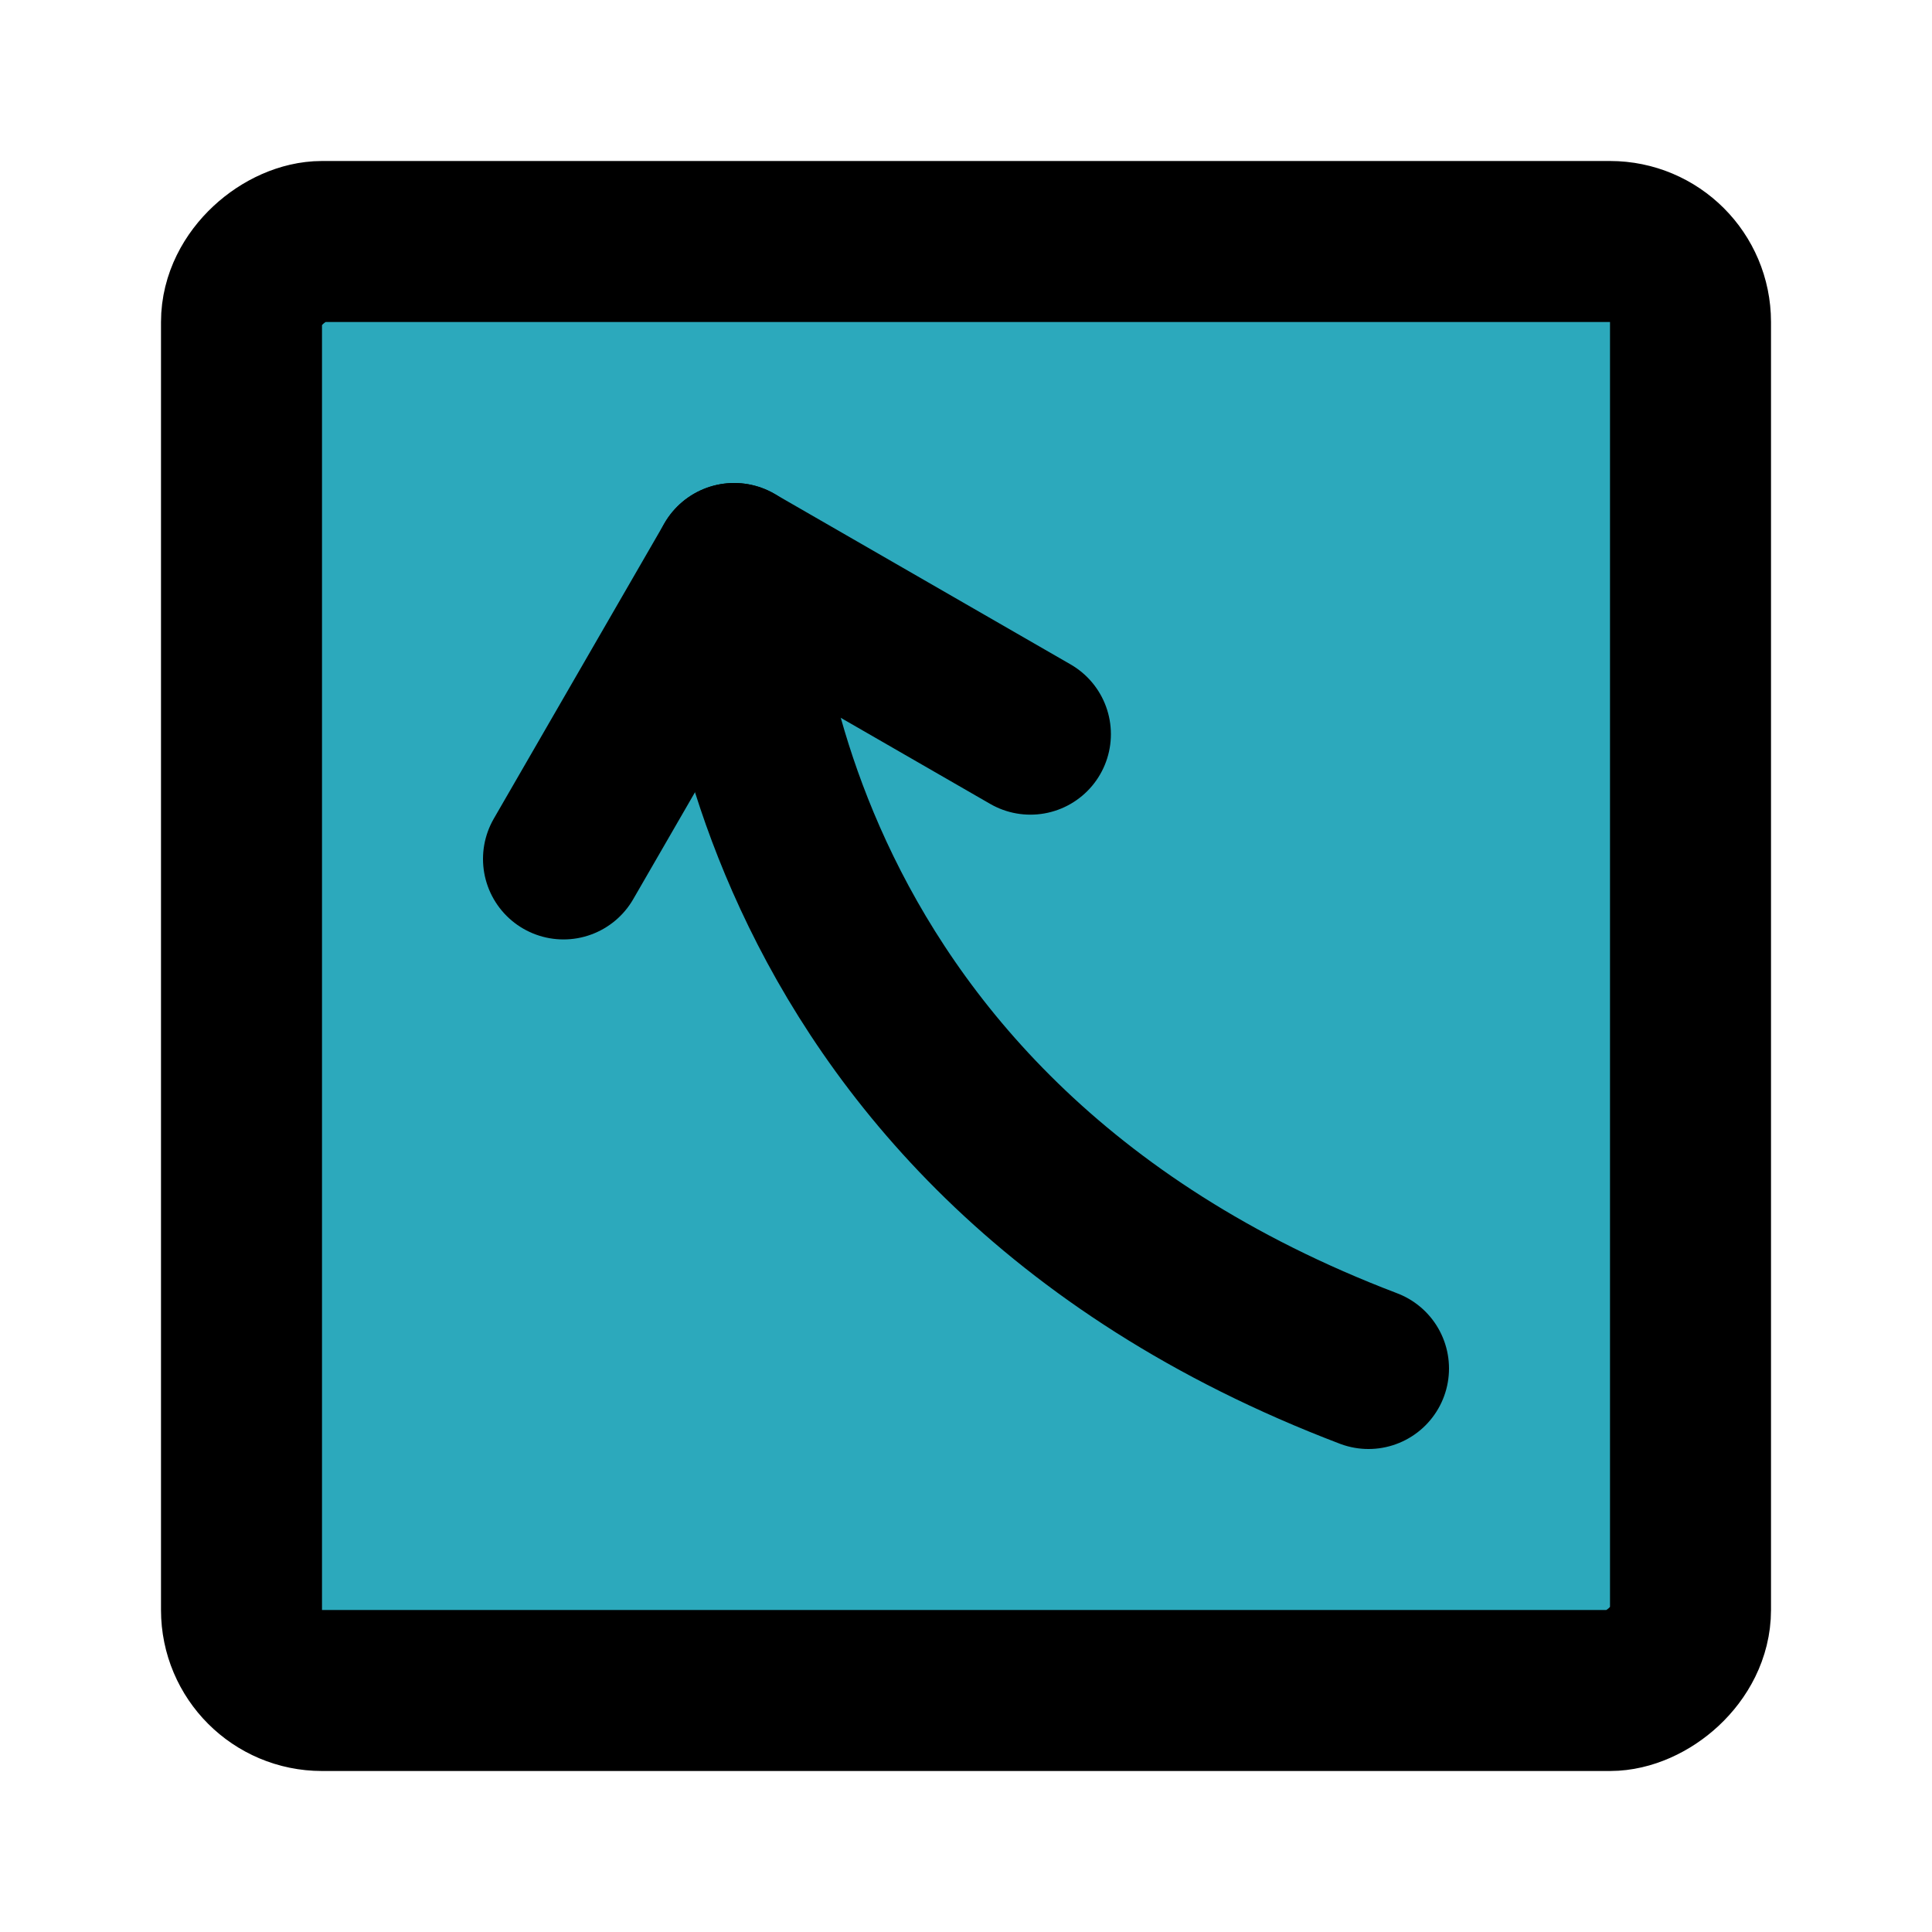
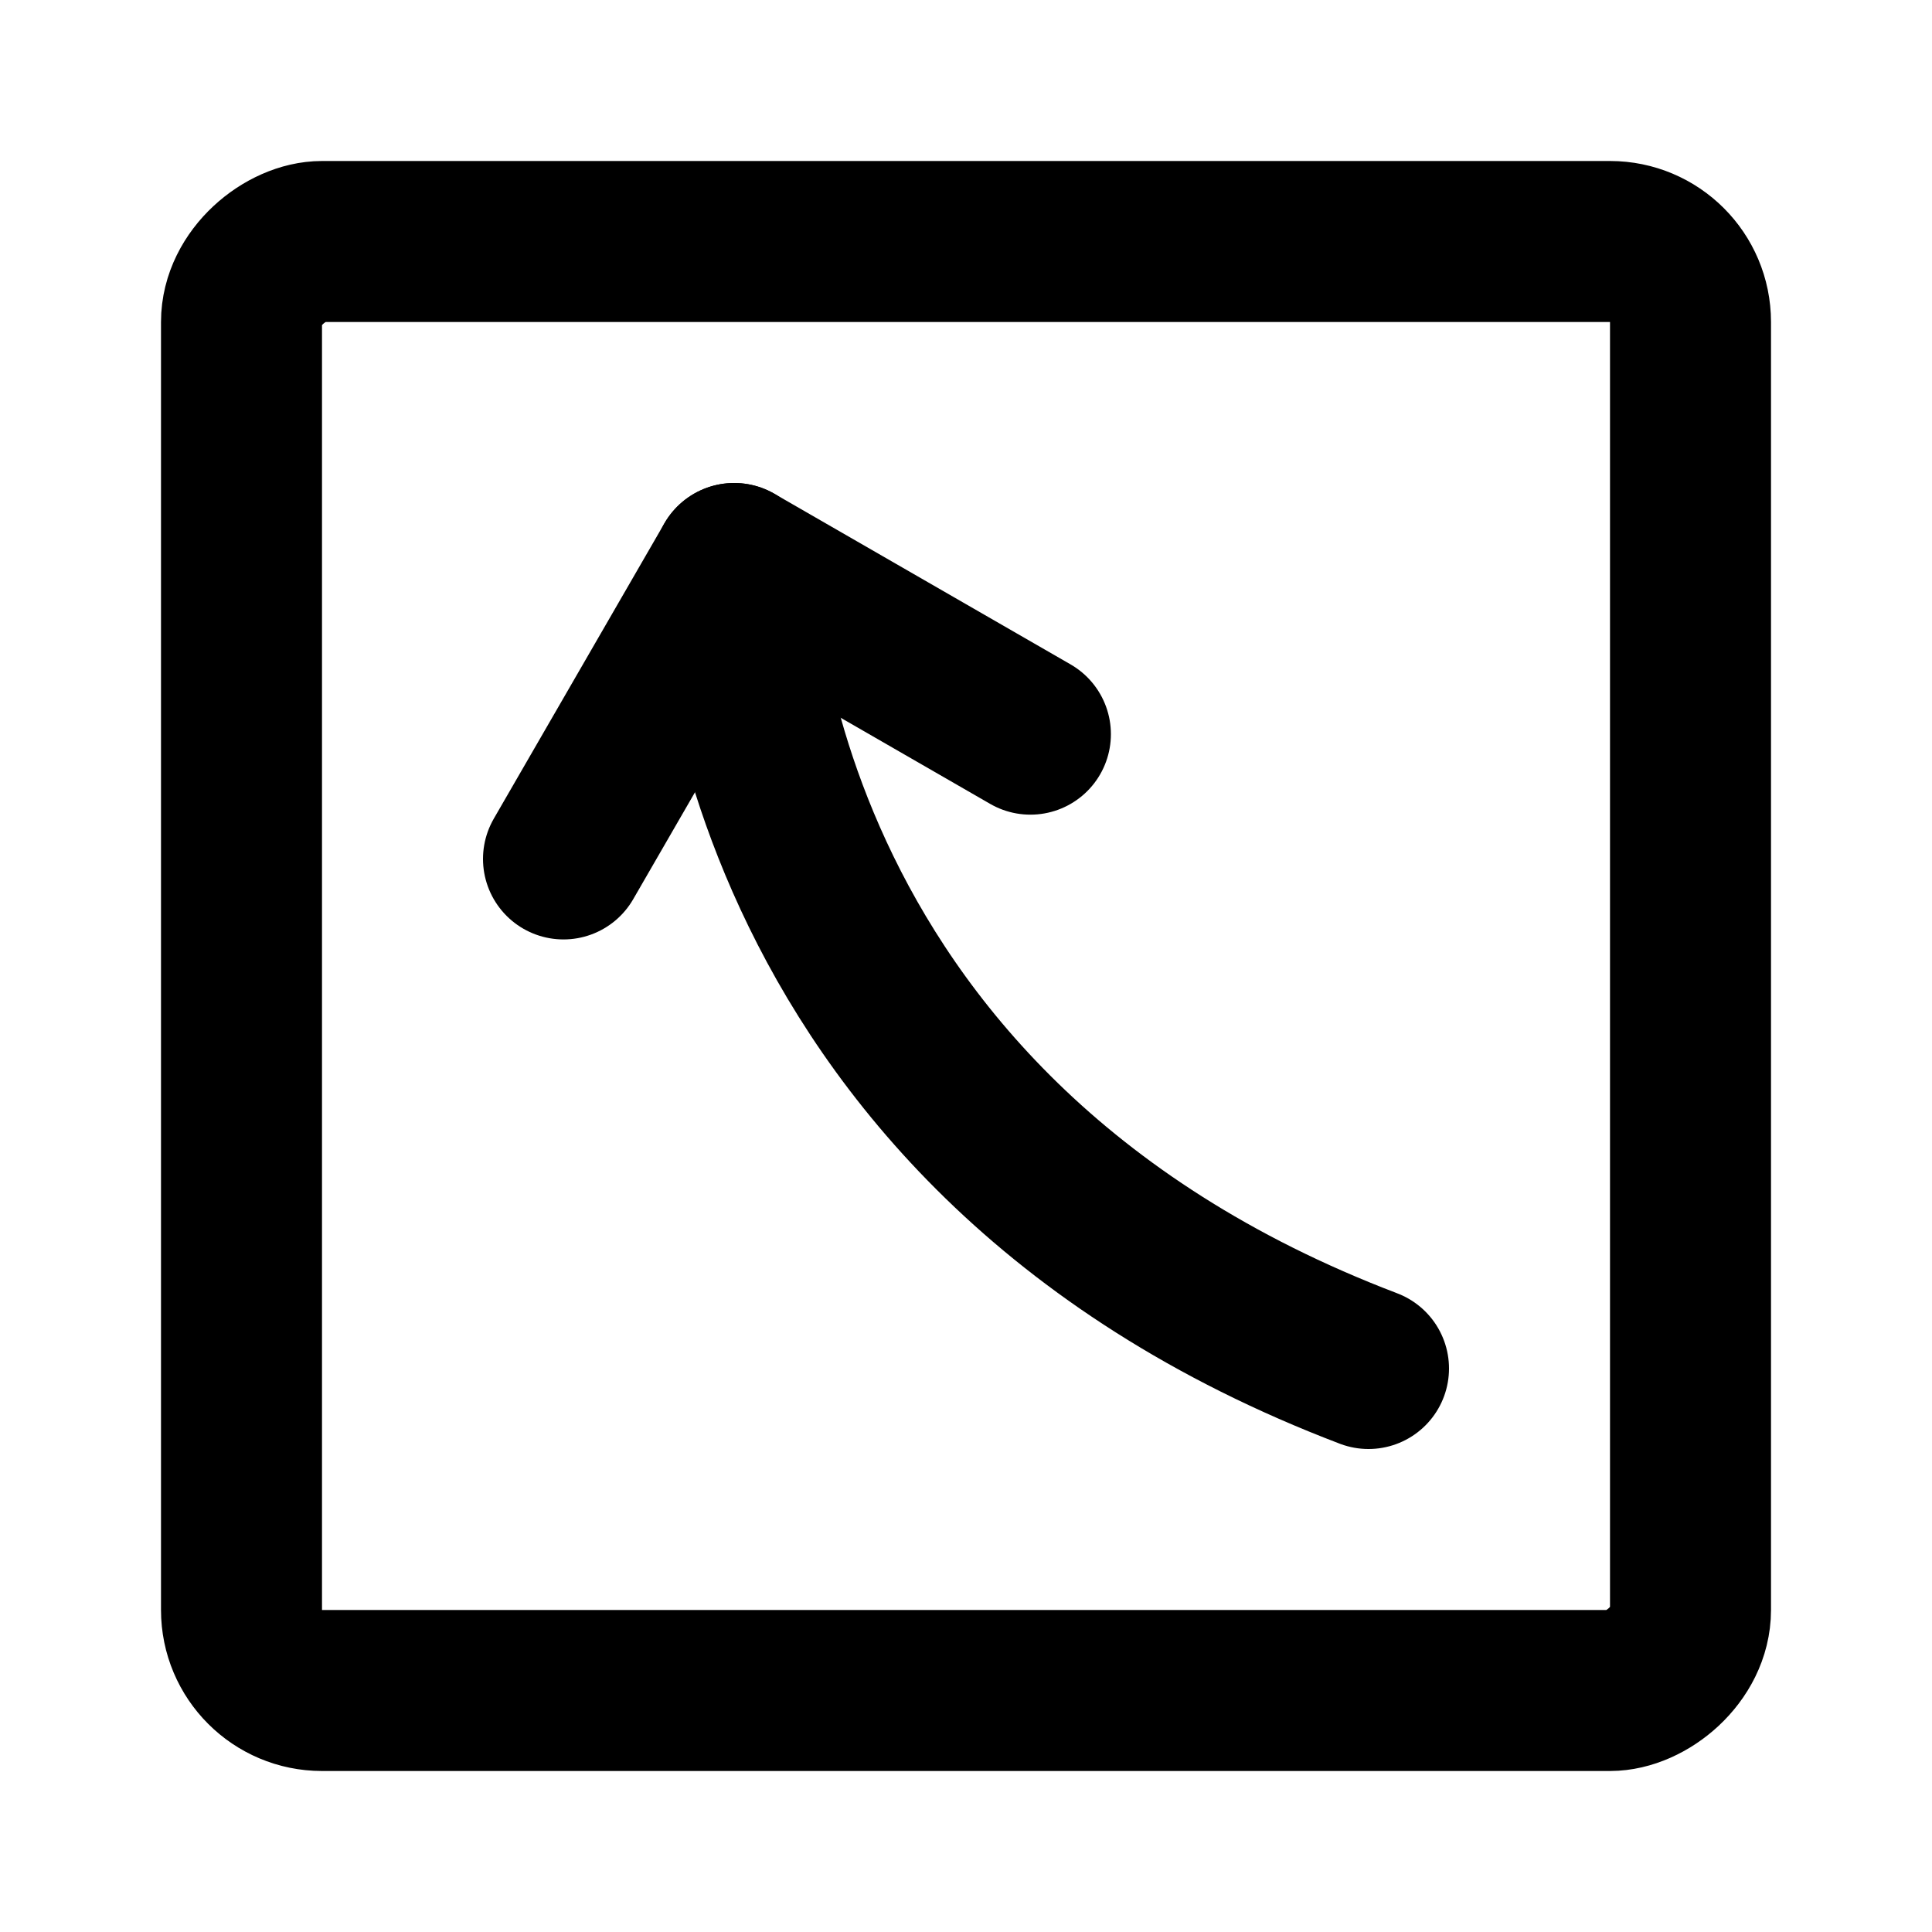
<svg xmlns="http://www.w3.org/2000/svg" fill="#000000" width="800px" height="800px" viewBox="0 0 24 24" id="curve-arrow-up-square" data-name="Flat Line" class="icon flat-line">
-   <rect id="secondary" x="3" y="3" width="18" height="18" rx="1" transform="translate(0 24) rotate(-90)" style="fill: rgb(44, 169, 188); stroke-width: 2;" />
  <polyline id="primary" points="12.8 9.12 9.12 7 7 10.67" style="fill: none; stroke: rgb(0, 0, 0); stroke-linecap: round; stroke-linejoin: round; stroke-width: 2;" />
  <path id="primary-2" data-name="primary" d="M9.12,7s0,7,7.88,10" style="fill: none; stroke: rgb(0, 0, 0); stroke-linecap: round; stroke-linejoin: round; stroke-width: 2;" />
  <rect id="primary-3" data-name="primary" x="3" y="3" width="18" height="18" rx="1" transform="translate(0 24) rotate(-90)" style="fill: none; stroke: rgb(0, 0, 0); stroke-linecap: round; stroke-linejoin: round; stroke-width: 2;" />
</svg>